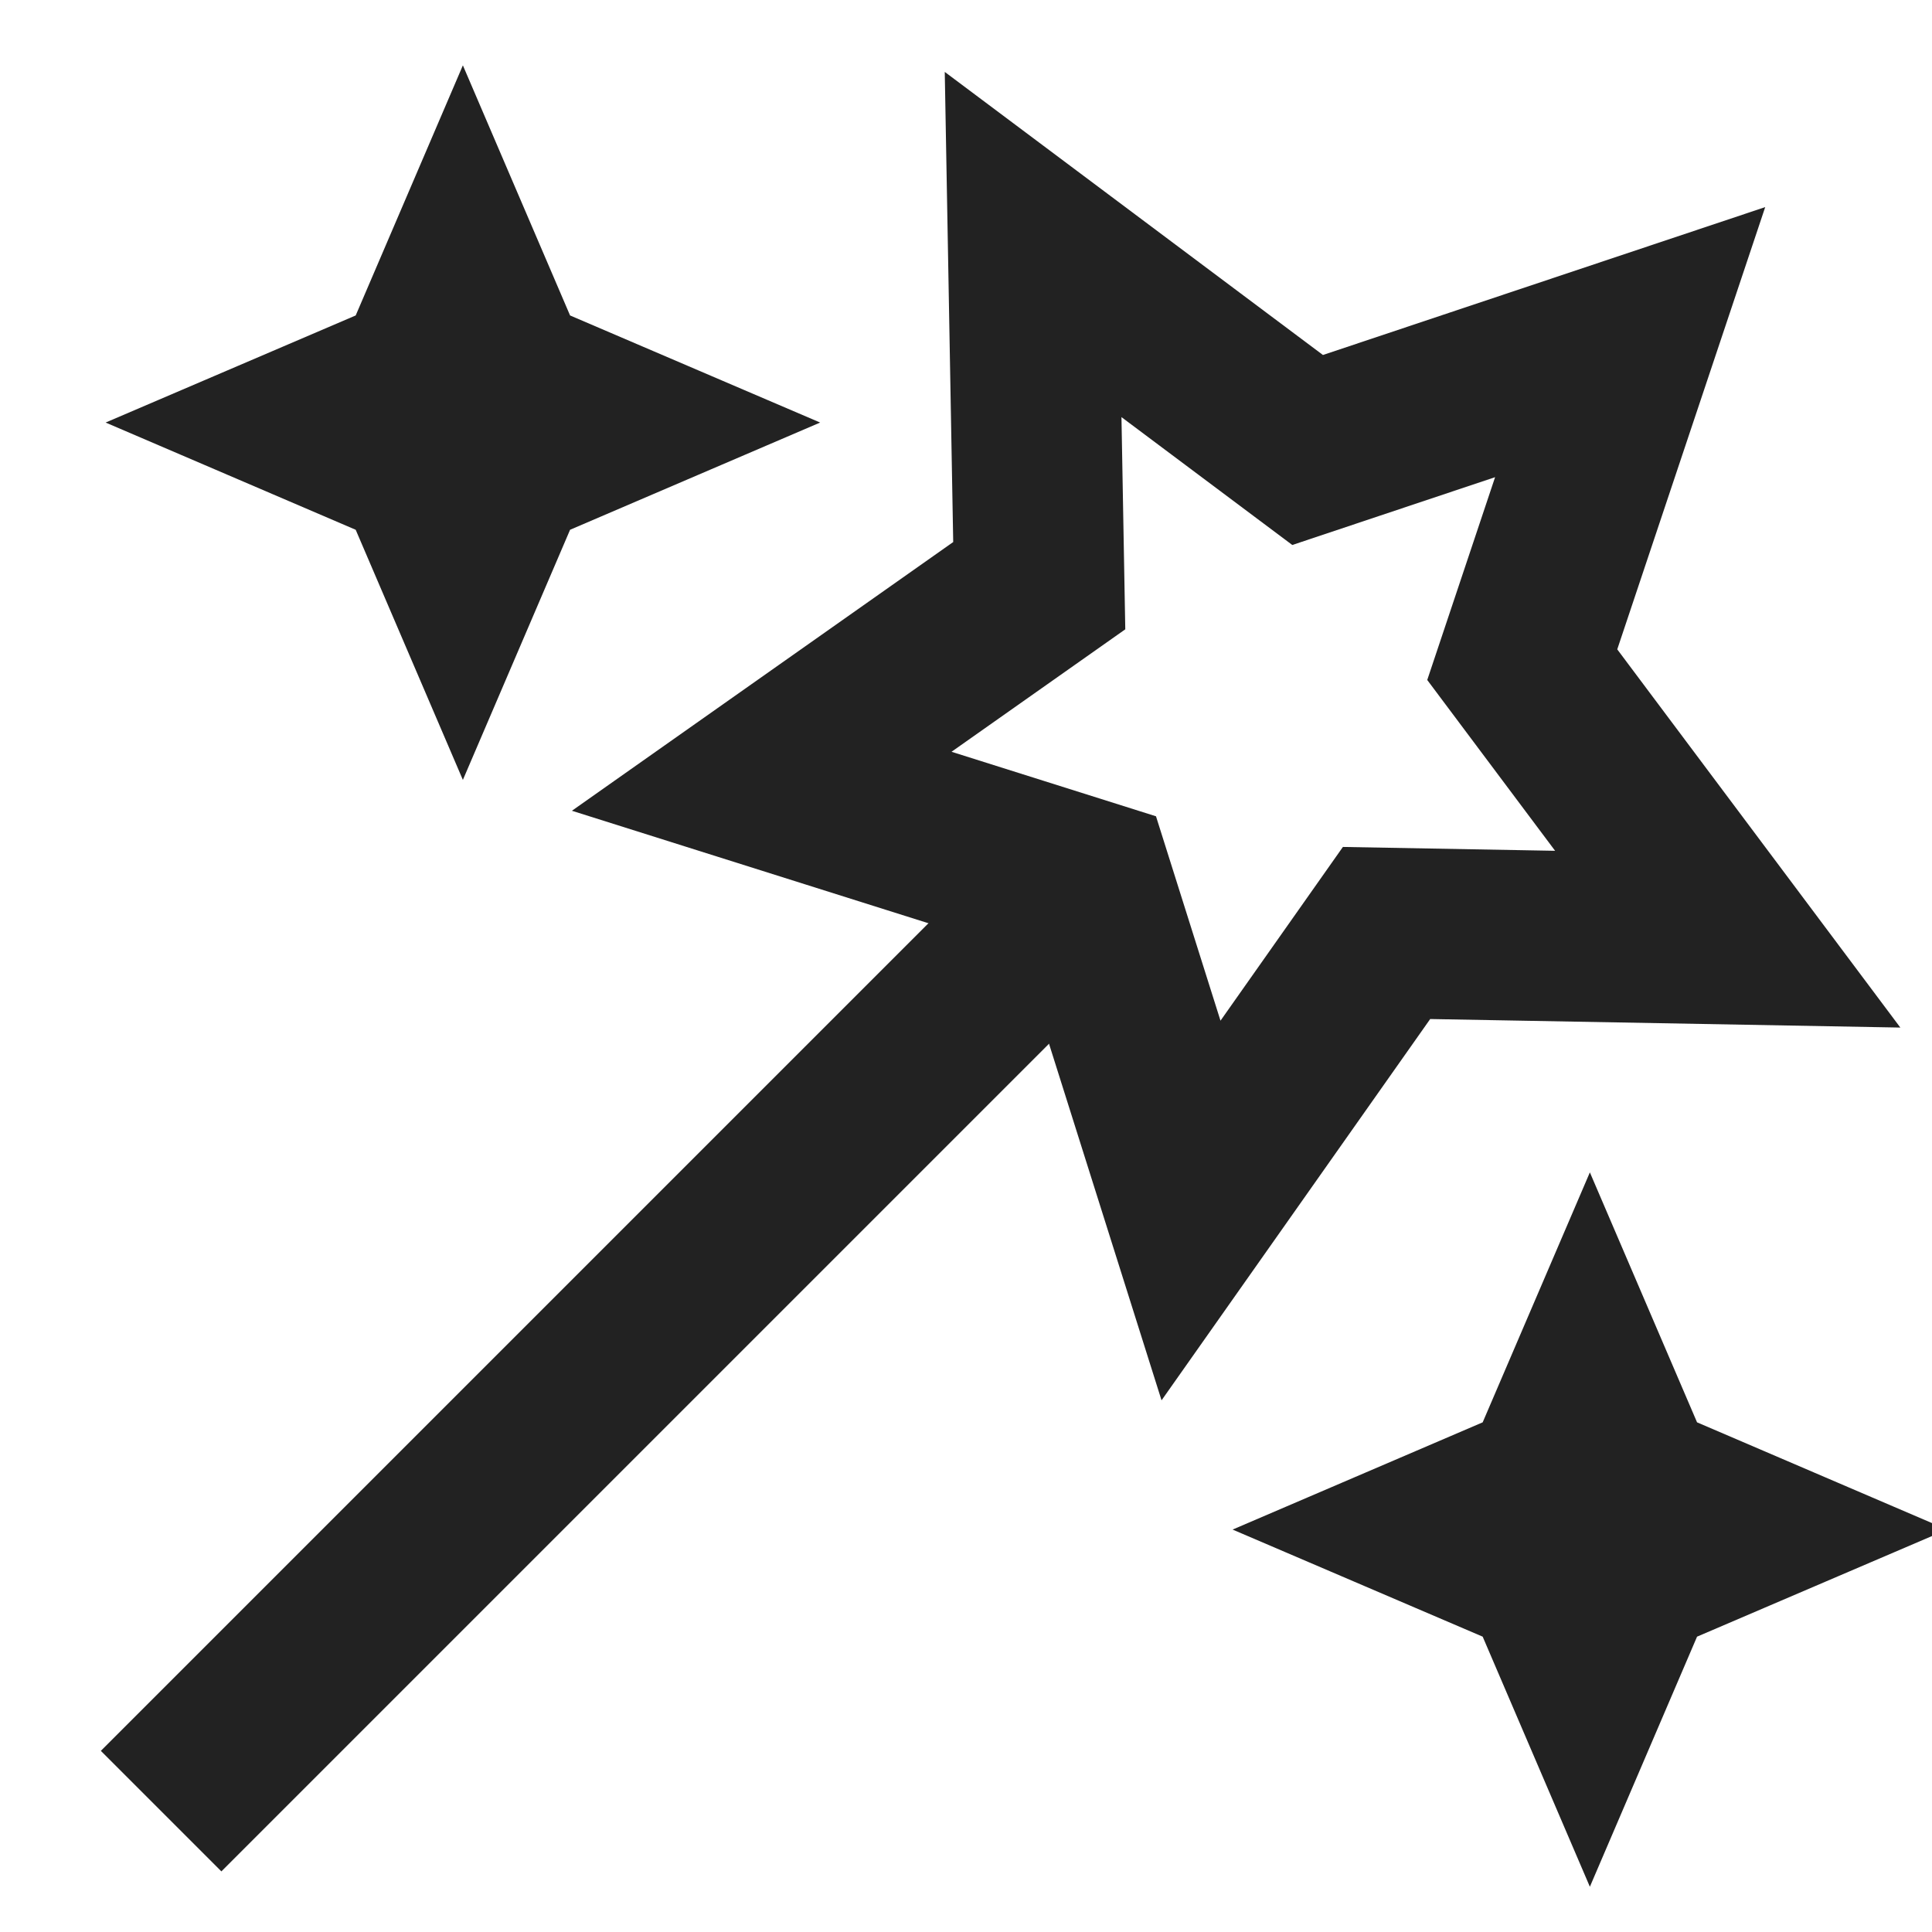
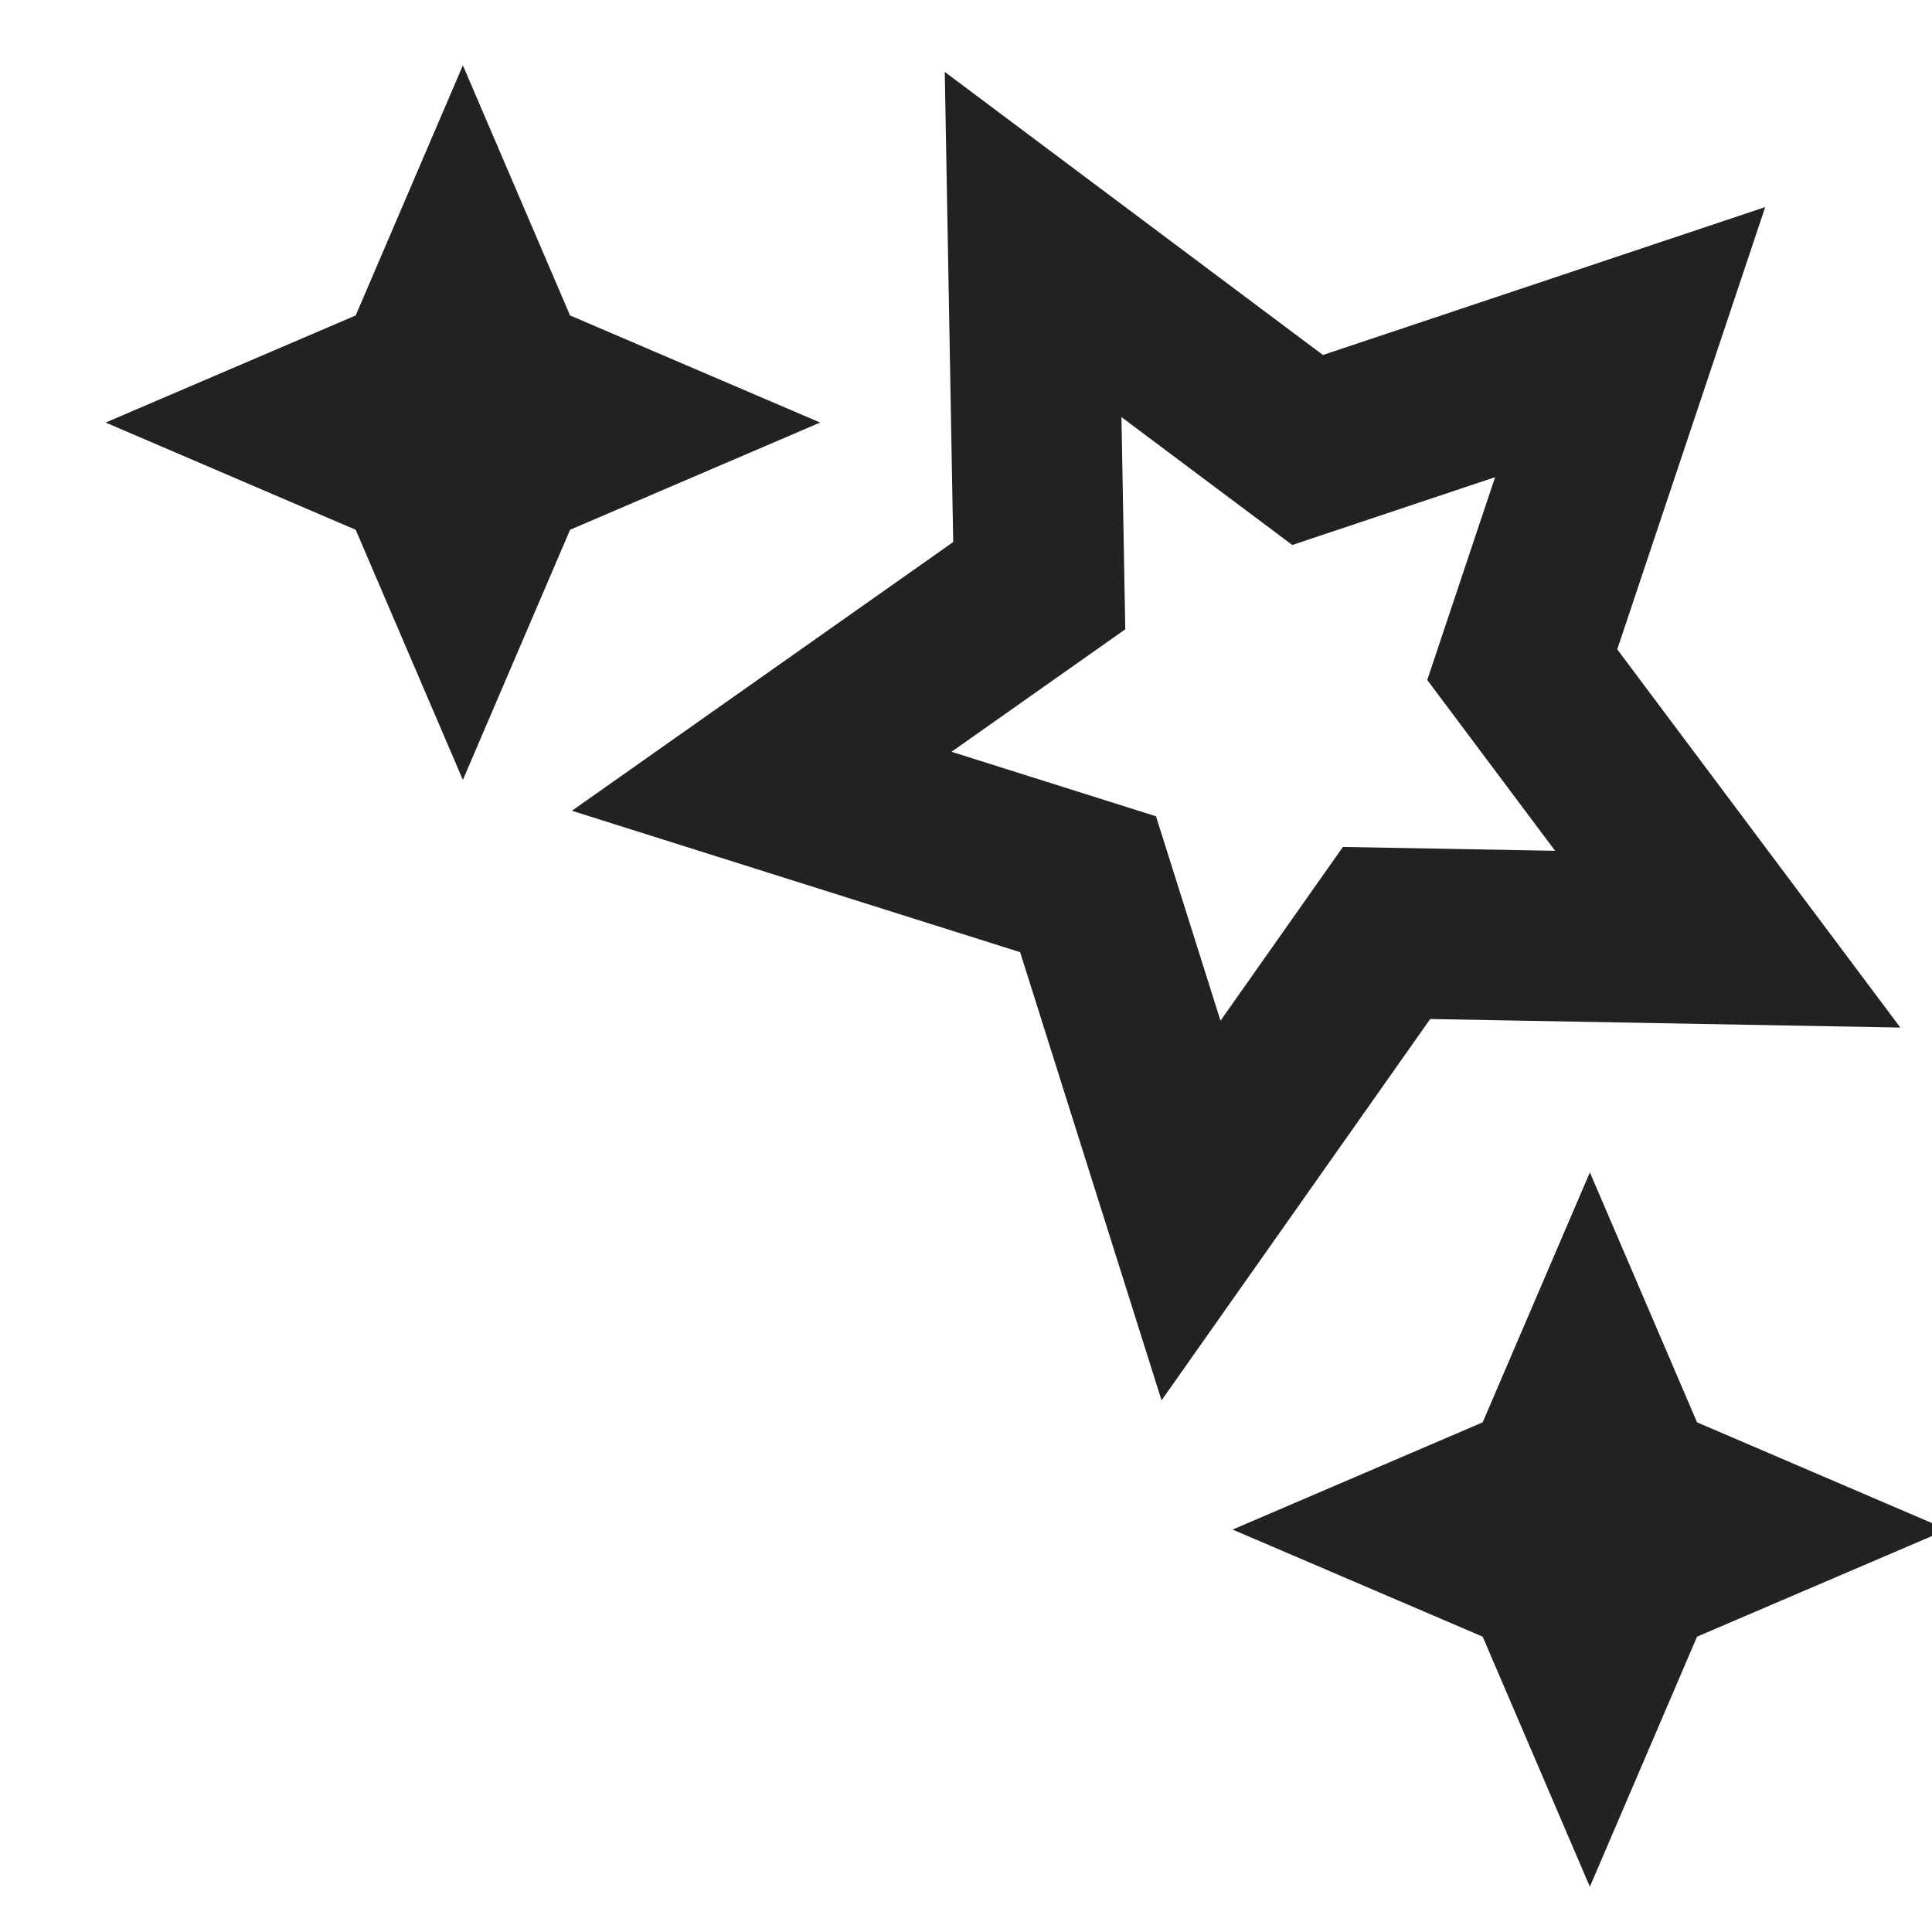
<svg xmlns="http://www.w3.org/2000/svg" width="34" height="34" viewBox="0 0 34 34" fill="none">
  <g clip-path="url(#clip0_11239_57)">
-     <path d="M3.896 30.812L19.125 15.583L18.414 16.294" stroke="#222222" stroke-width="3" stroke-miterlimit="10" stroke-linecap="square" />
    <path d="M28.688 6.021L26.789 11.697L30.405 16.528L24.401 16.419L20.96 21.303L19.148 15.561L13.405 13.749L18.289 10.307L18.181 4.303L23.012 7.919L28.688 6.021Z" stroke="#222222" stroke-width="3" stroke-miterlimit="10" stroke-linecap="square" />
    <path d="M8.89 6.694L8.146 4.958L7.402 6.694L5.667 7.437L7.402 8.181L8.146 9.917L8.89 8.181L10.625 7.437L8.89 6.694Z" fill="#222222" stroke="#222222" stroke-width="3" stroke-miterlimit="10" />
    <path d="M28.723 26.173L27.979 24.438L27.235 26.173L25.5 26.917L27.235 27.66L27.979 29.396L28.723 27.66L30.458 26.917L28.723 26.173Z" fill="#222222" stroke="#222222" stroke-width="3" stroke-miterlimit="10" />
  </g>
  <defs>
    <clipPath id="clip0_11239_57">
      <rect width="34" height="34" fill="white" />
    </clipPath>
  </defs>
</svg>